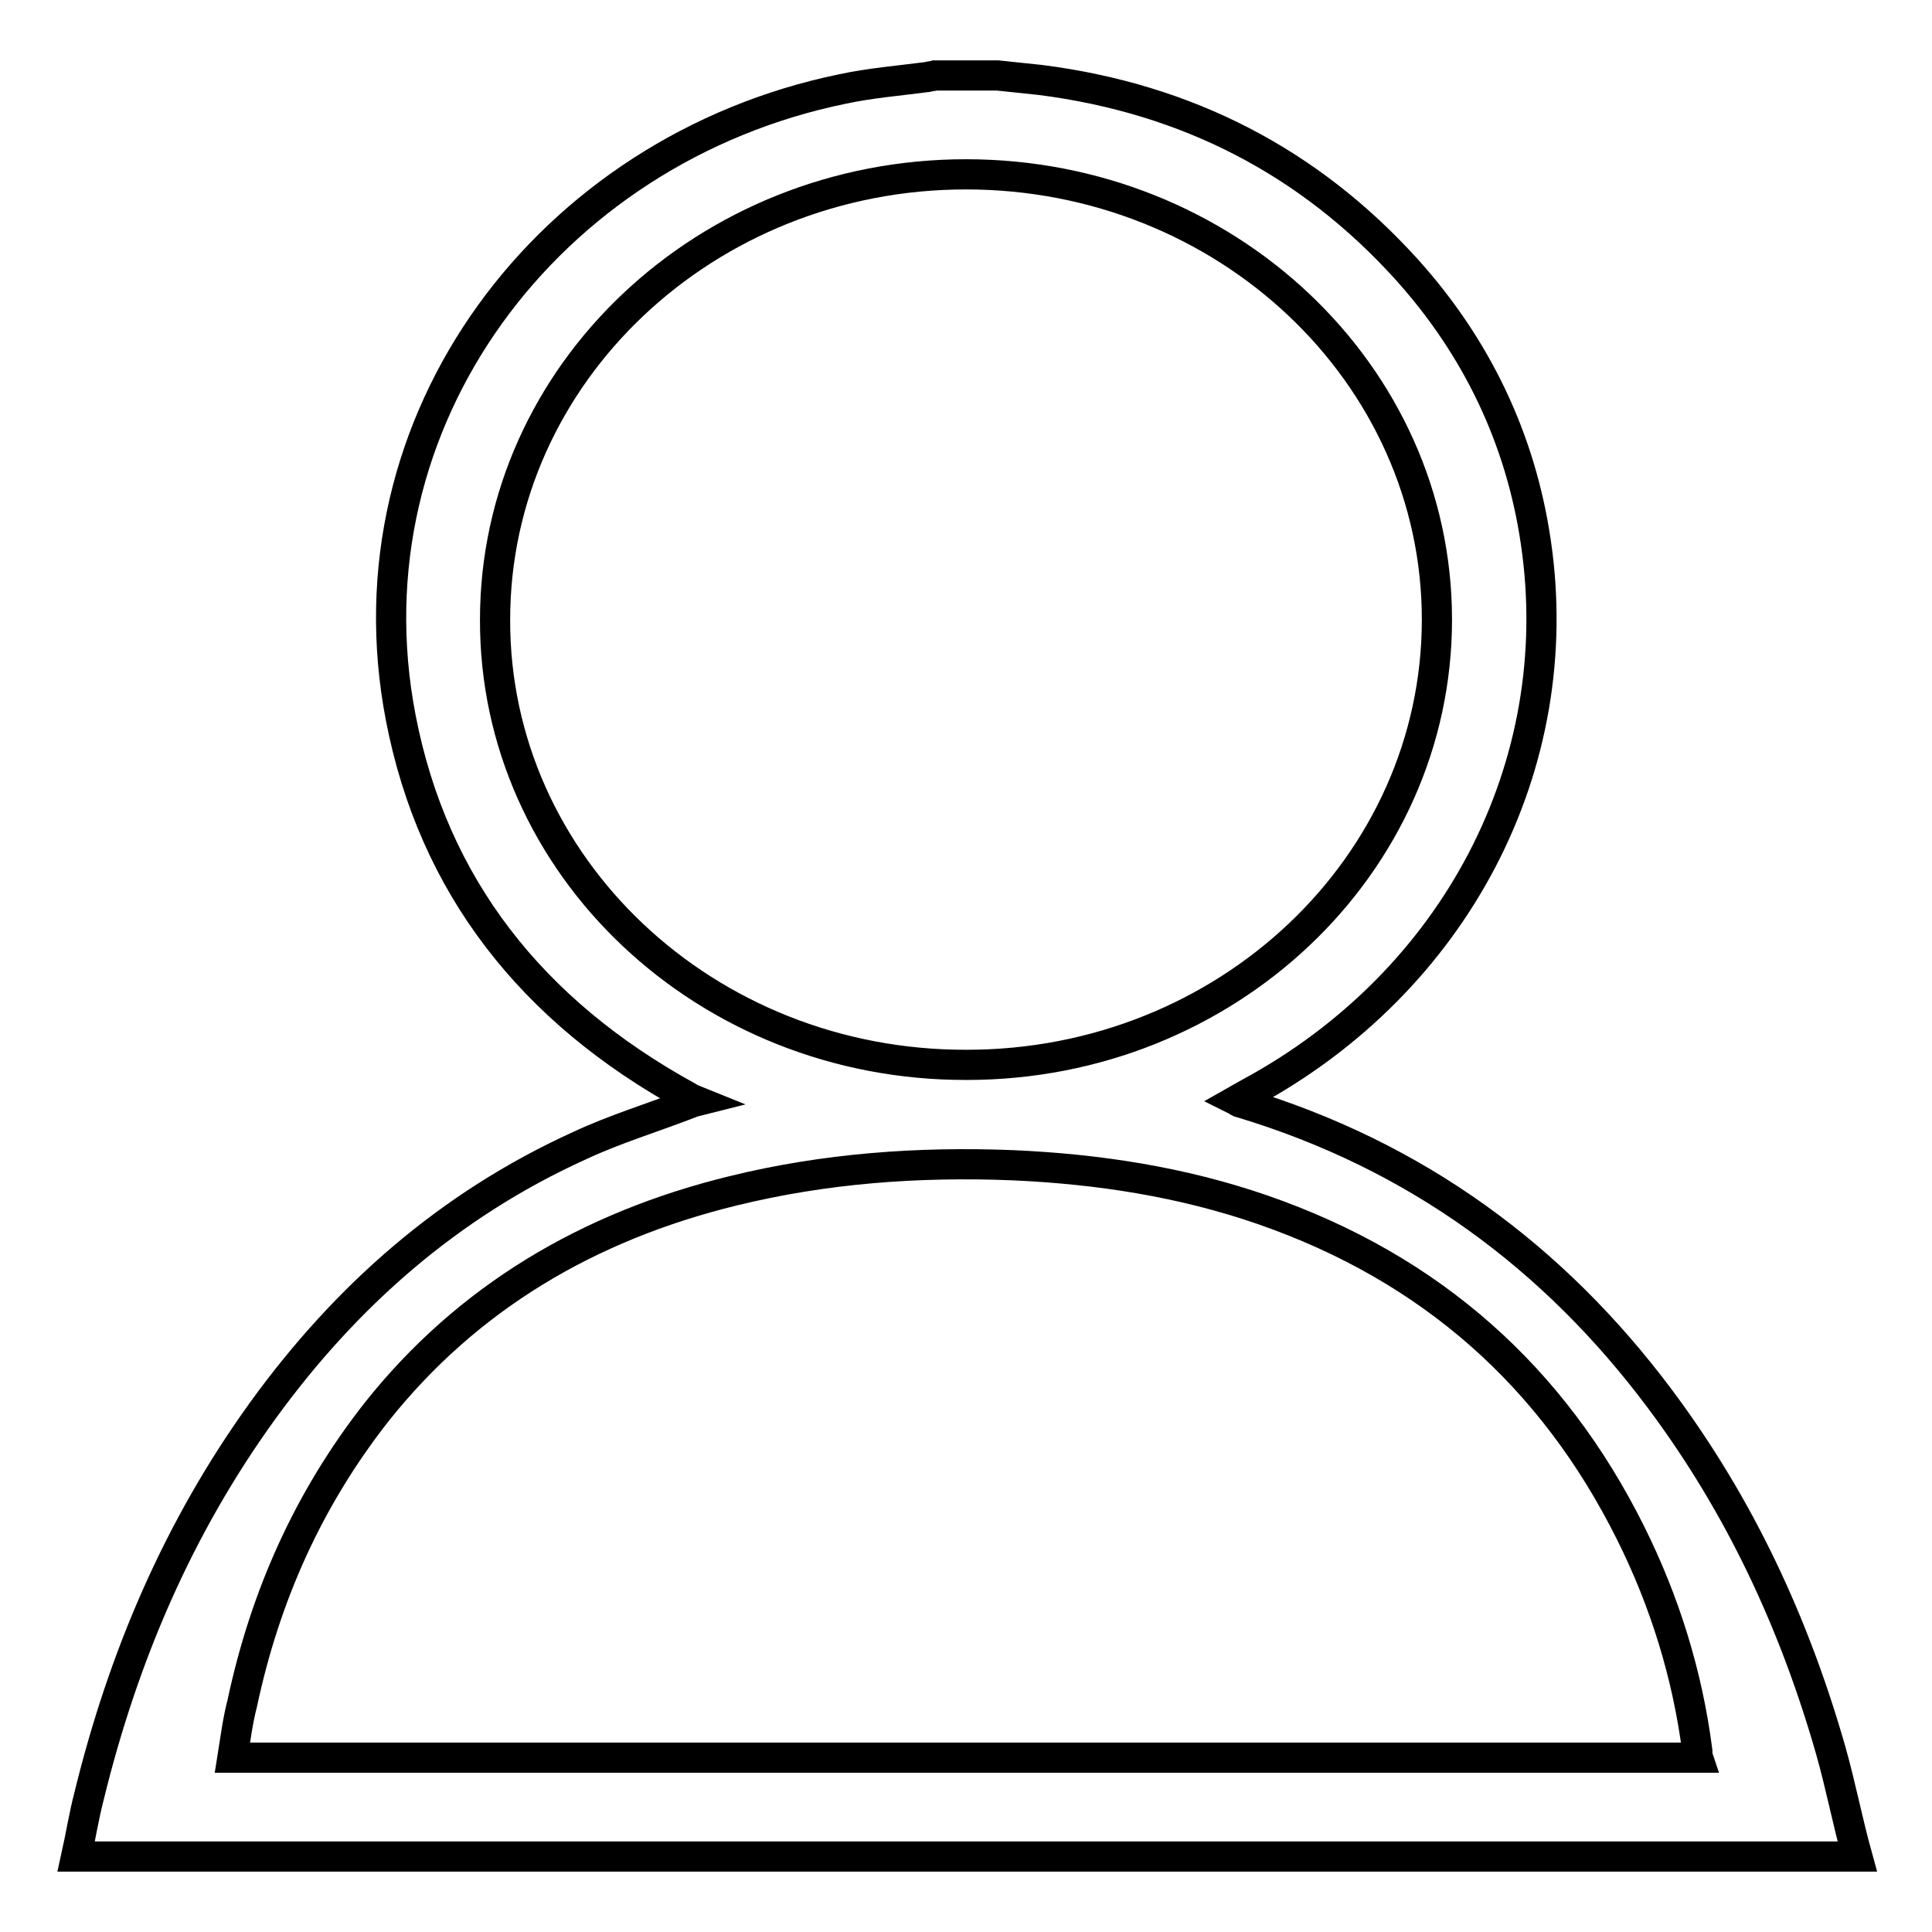
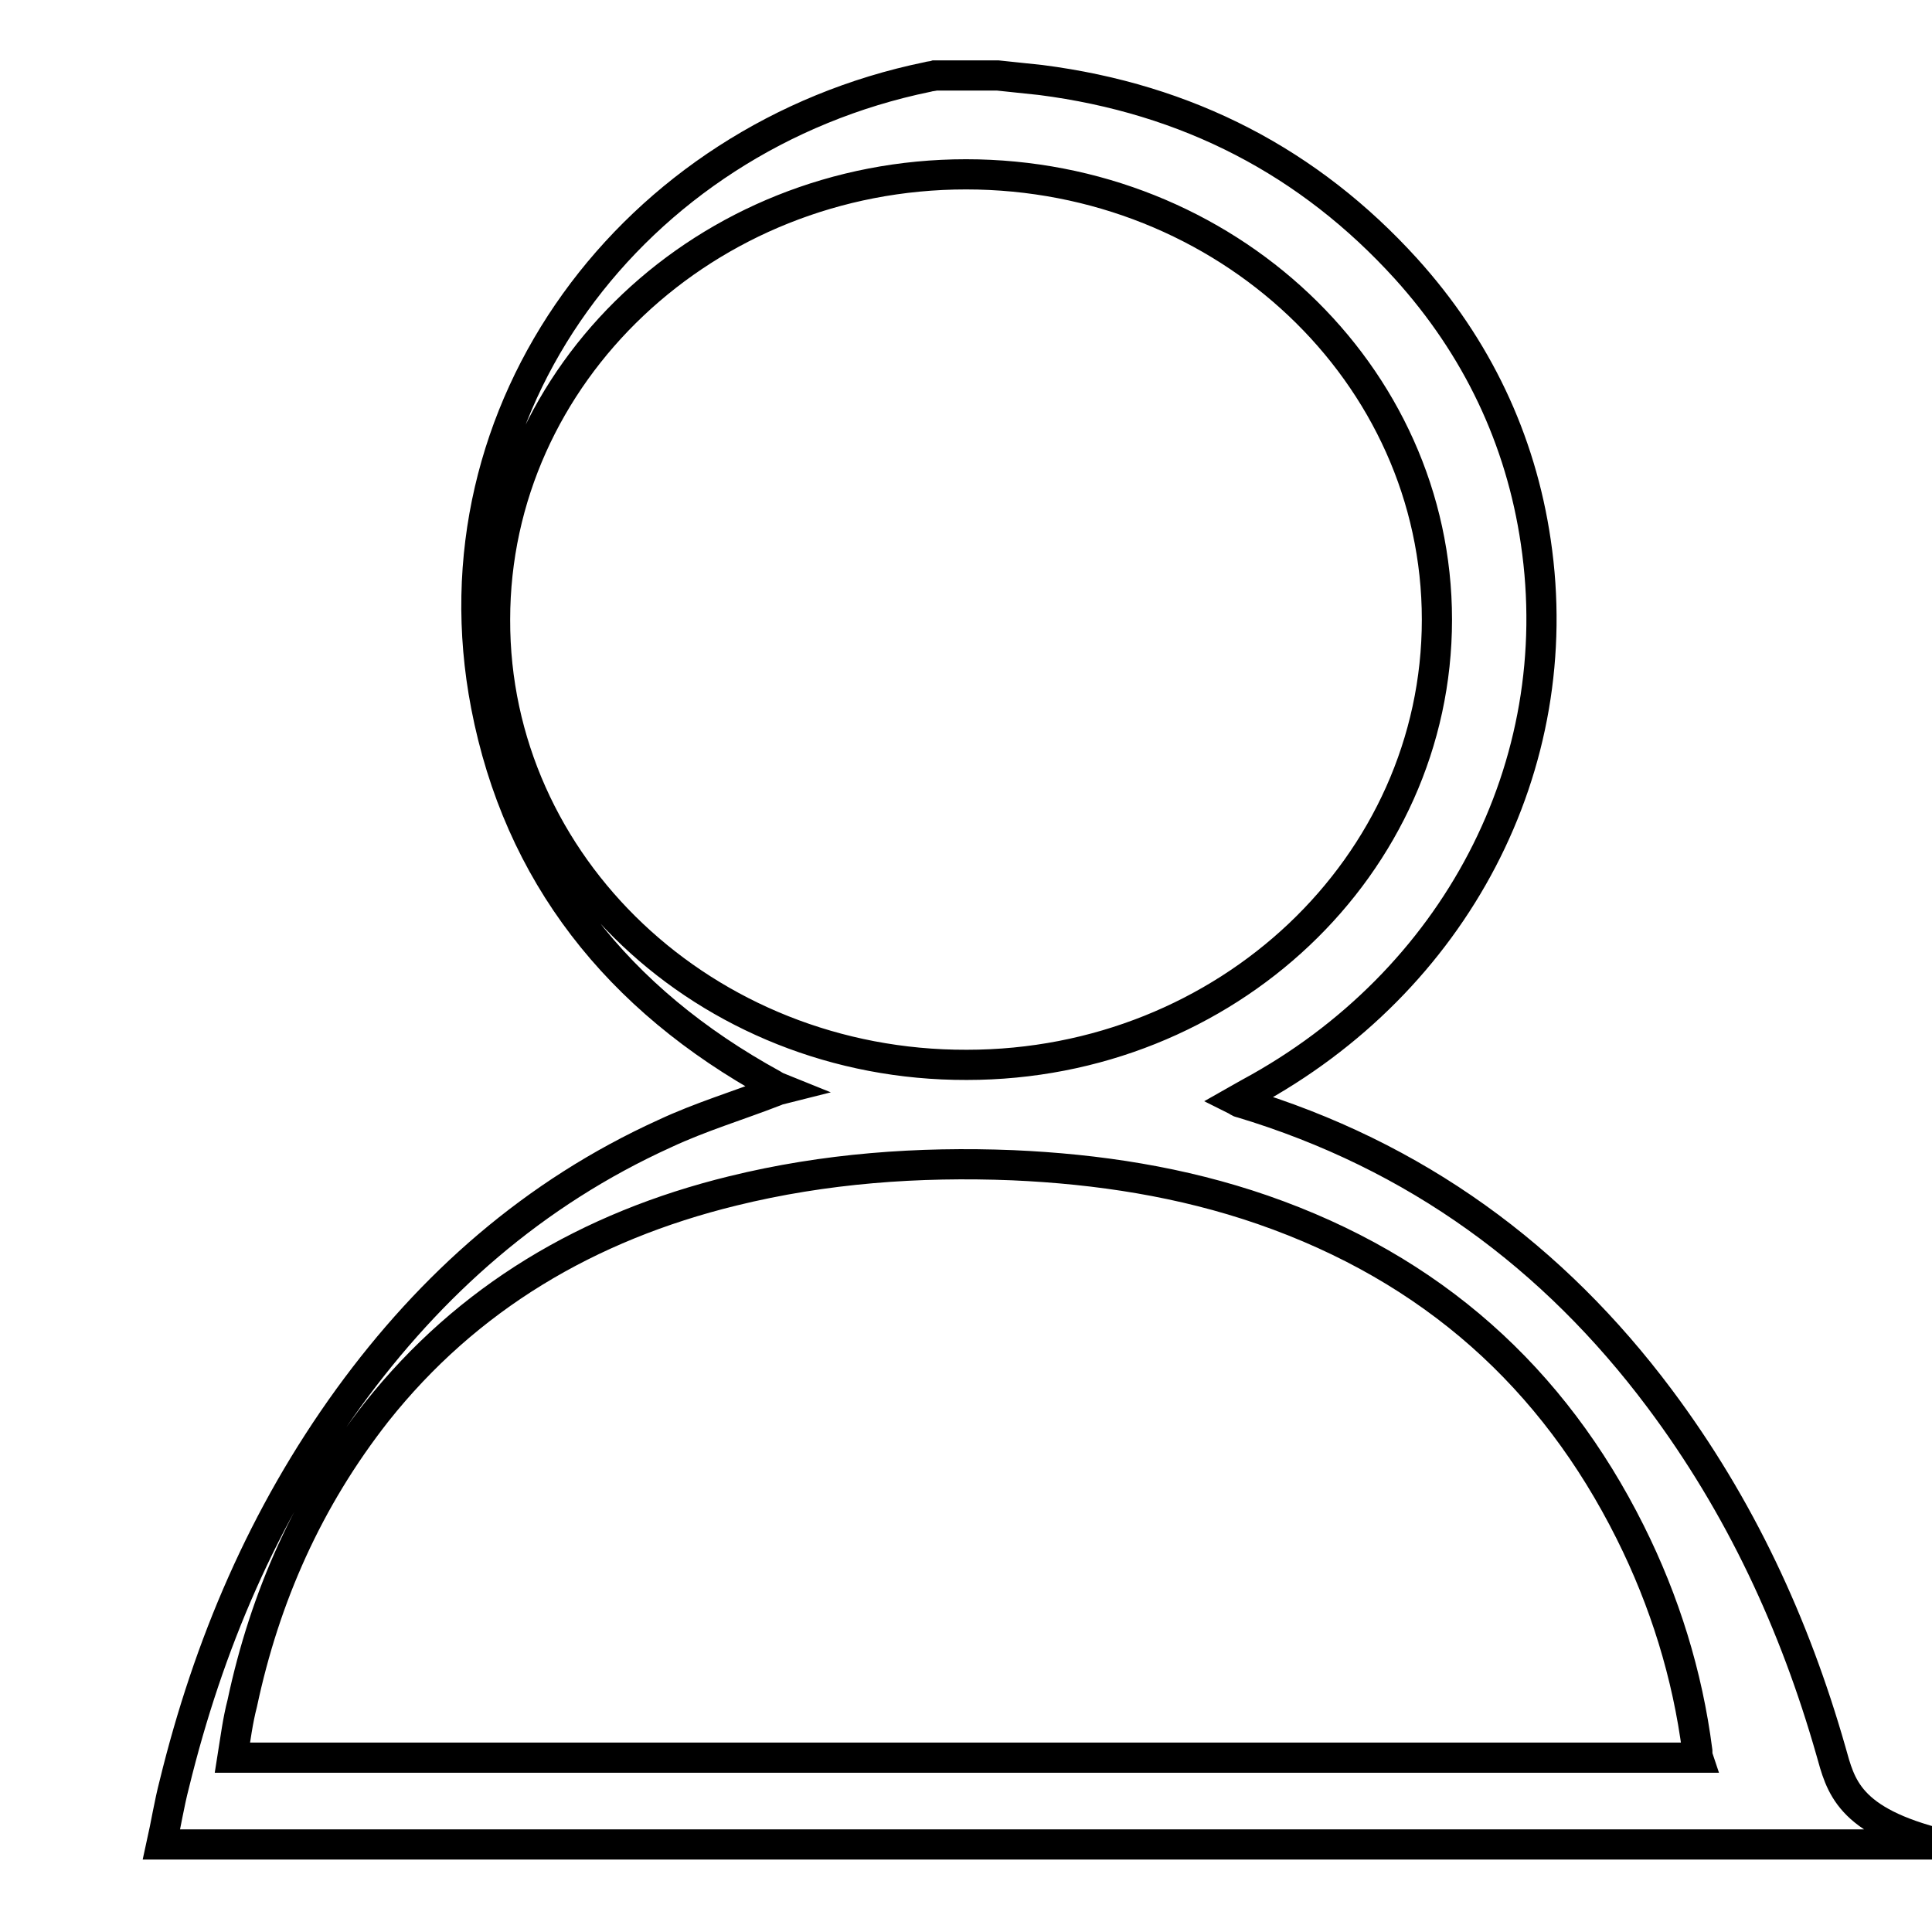
<svg xmlns="http://www.w3.org/2000/svg" version="1.1" x="0px" y="0px" viewBox="0 0 256 256" enable-background="new 0 0 256 256" xml:space="preserve">
  <g>
    <g>
-       <path stroke-width="4" fill-opacity="0" stroke="#000000" d="M242.6,232c-4.8-16.8-12-32.4-22.7-46.7c-14-18.7-32.2-32.2-55.5-39.2c-0.2,0-0.4-0.2-0.6-0.3c0.7-0.4,1.3-0.7,1.8-1c27.2-14.7,42.3-43.3,37.9-73c-2-13.6-7.8-25.8-17.2-36.2c-12.8-14.1-28.9-22.5-48.4-25c-1.9-0.2-3.8-0.4-5.7-0.6c-2.8,0-5.5,0-8.3,0c-0.3,0.1-0.7,0.1-1,0.2c-3.8,0.5-7.6,0.8-11.3,1.6c-38.9,8-66.1,43.9-58.5,83.3c4.3,22.3,17.4,38.9,38,50.2c0.3,0.2,0.7,0.4,1.2,0.6c-0.4,0.1-0.7,0.2-0.9,0.3c-4.9,1.9-9.9,3.4-14.6,5.6c-17.4,7.9-31,20-41.9,35c-11.3,15.6-18.6,32.8-23.1,51.2c-0.7,2.7-1.1,5.3-1.7,8c78.7,0,157.2,0,236,0C244.8,241.3,243.9,236.6,242.6,232z M65.6,82.1c0-32.6,28-59,62.4-59c34.4,0,62.4,26.4,62.4,59c0,32.6-27.9,59-62.3,59C93.5,141.2,65.5,114.7,65.6,82.1z M30.8,232.9c0.4-2.5,0.7-4.9,1.3-7.2c3-14.1,8.7-27,17.8-38.6c12-15.1,28-24.6,47.2-29.3c12.2-3,24.6-3.9,37.1-3.4c11.3,0.5,22.4,2.2,33.1,5.9c22.5,7.8,38.5,22.3,48.7,42.7c4.6,9.2,7.6,18.9,8.9,29c0,0.3,0,0.6,0.1,0.9C160.3,232.9,95.7,232.9,30.8,232.9z" />
+       <path stroke-width="4" fill-opacity="0" stroke="#000000" d="M242.6,232c-4.8-16.8-12-32.4-22.7-46.7c-14-18.7-32.2-32.2-55.5-39.2c-0.2,0-0.4-0.2-0.6-0.3c0.7-0.4,1.3-0.7,1.8-1c27.2-14.7,42.3-43.3,37.9-73c-2-13.6-7.8-25.8-17.2-36.2c-12.8-14.1-28.9-22.5-48.4-25c-1.9-0.2-3.8-0.4-5.7-0.6c-2.8,0-5.5,0-8.3,0c-0.3,0.1-0.7,0.1-1,0.2c-38.9,8-66.1,43.9-58.5,83.3c4.3,22.3,17.4,38.9,38,50.2c0.3,0.2,0.7,0.4,1.2,0.6c-0.4,0.1-0.7,0.2-0.9,0.3c-4.9,1.9-9.9,3.4-14.6,5.6c-17.4,7.9-31,20-41.9,35c-11.3,15.6-18.6,32.8-23.1,51.2c-0.7,2.7-1.1,5.3-1.7,8c78.7,0,157.2,0,236,0C244.8,241.3,243.9,236.6,242.6,232z M65.6,82.1c0-32.6,28-59,62.4-59c34.4,0,62.4,26.4,62.4,59c0,32.6-27.9,59-62.3,59C93.5,141.2,65.5,114.7,65.6,82.1z M30.8,232.9c0.4-2.5,0.7-4.9,1.3-7.2c3-14.1,8.7-27,17.8-38.6c12-15.1,28-24.6,47.2-29.3c12.2-3,24.6-3.9,37.1-3.4c11.3,0.5,22.4,2.2,33.1,5.9c22.5,7.8,38.5,22.3,48.7,42.7c4.6,9.2,7.6,18.9,8.9,29c0,0.3,0,0.6,0.1,0.9C160.3,232.9,95.7,232.9,30.8,232.9z" />
    </g>
  </g>
</svg>